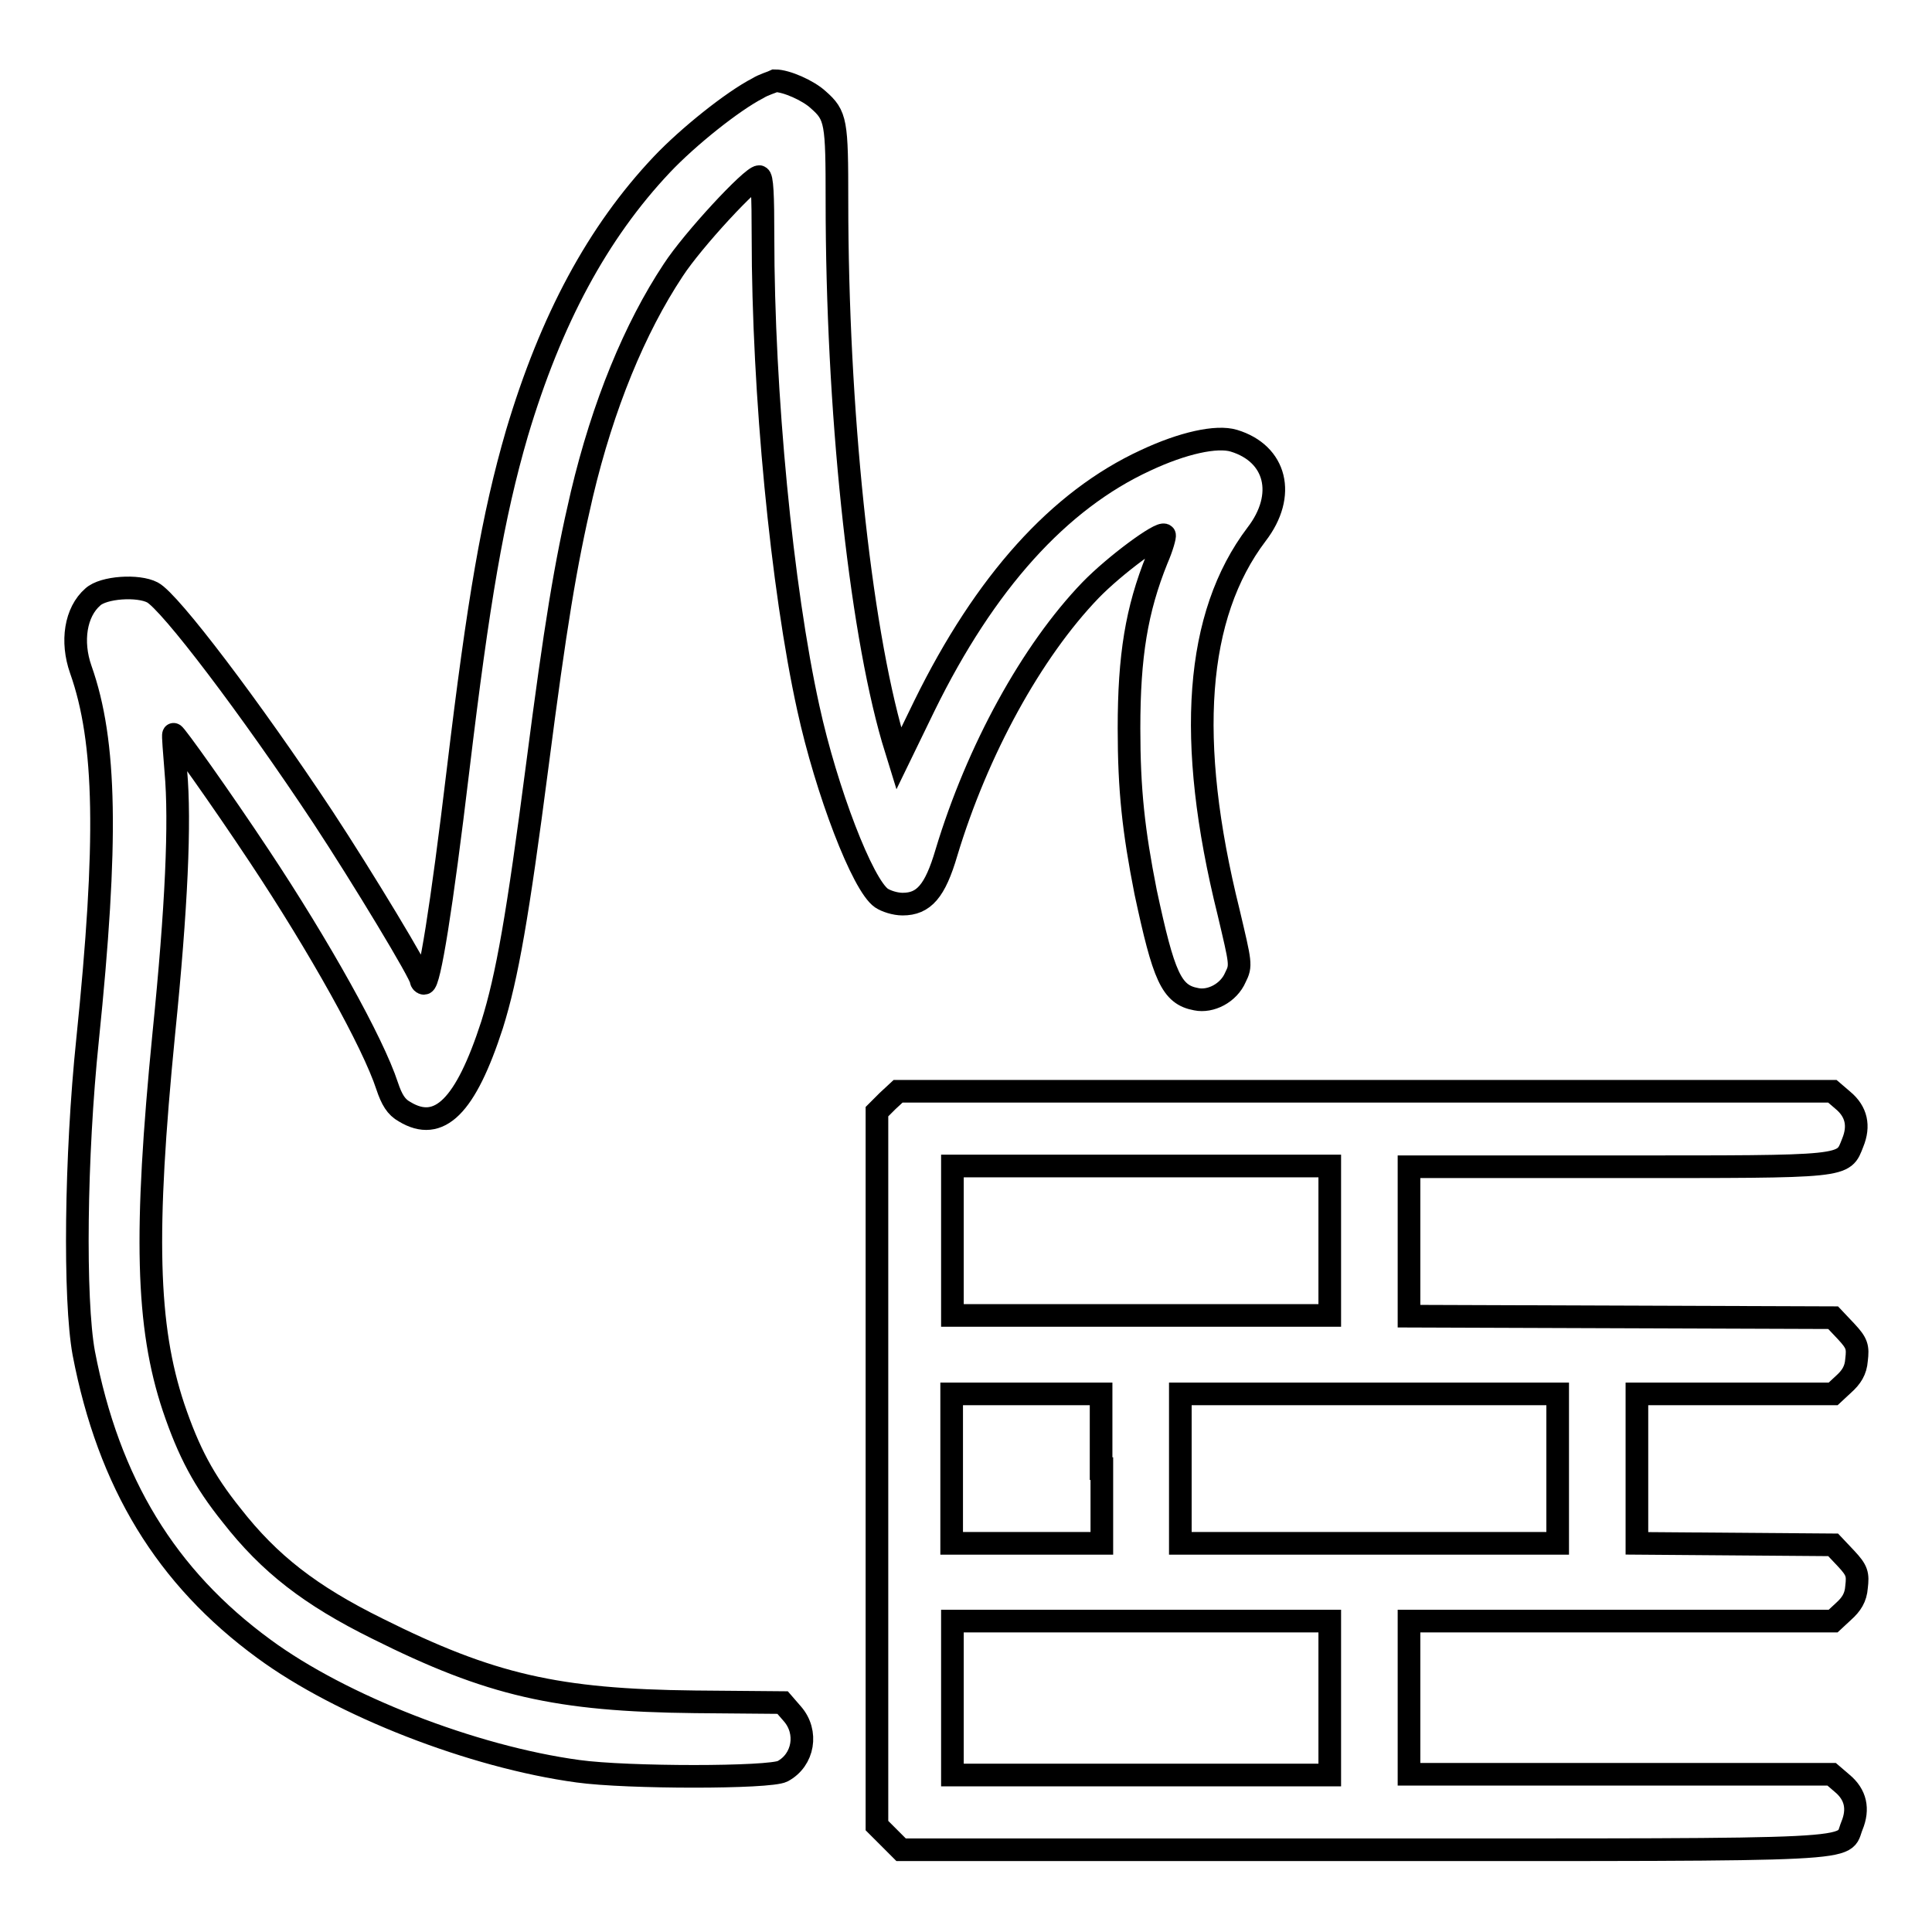
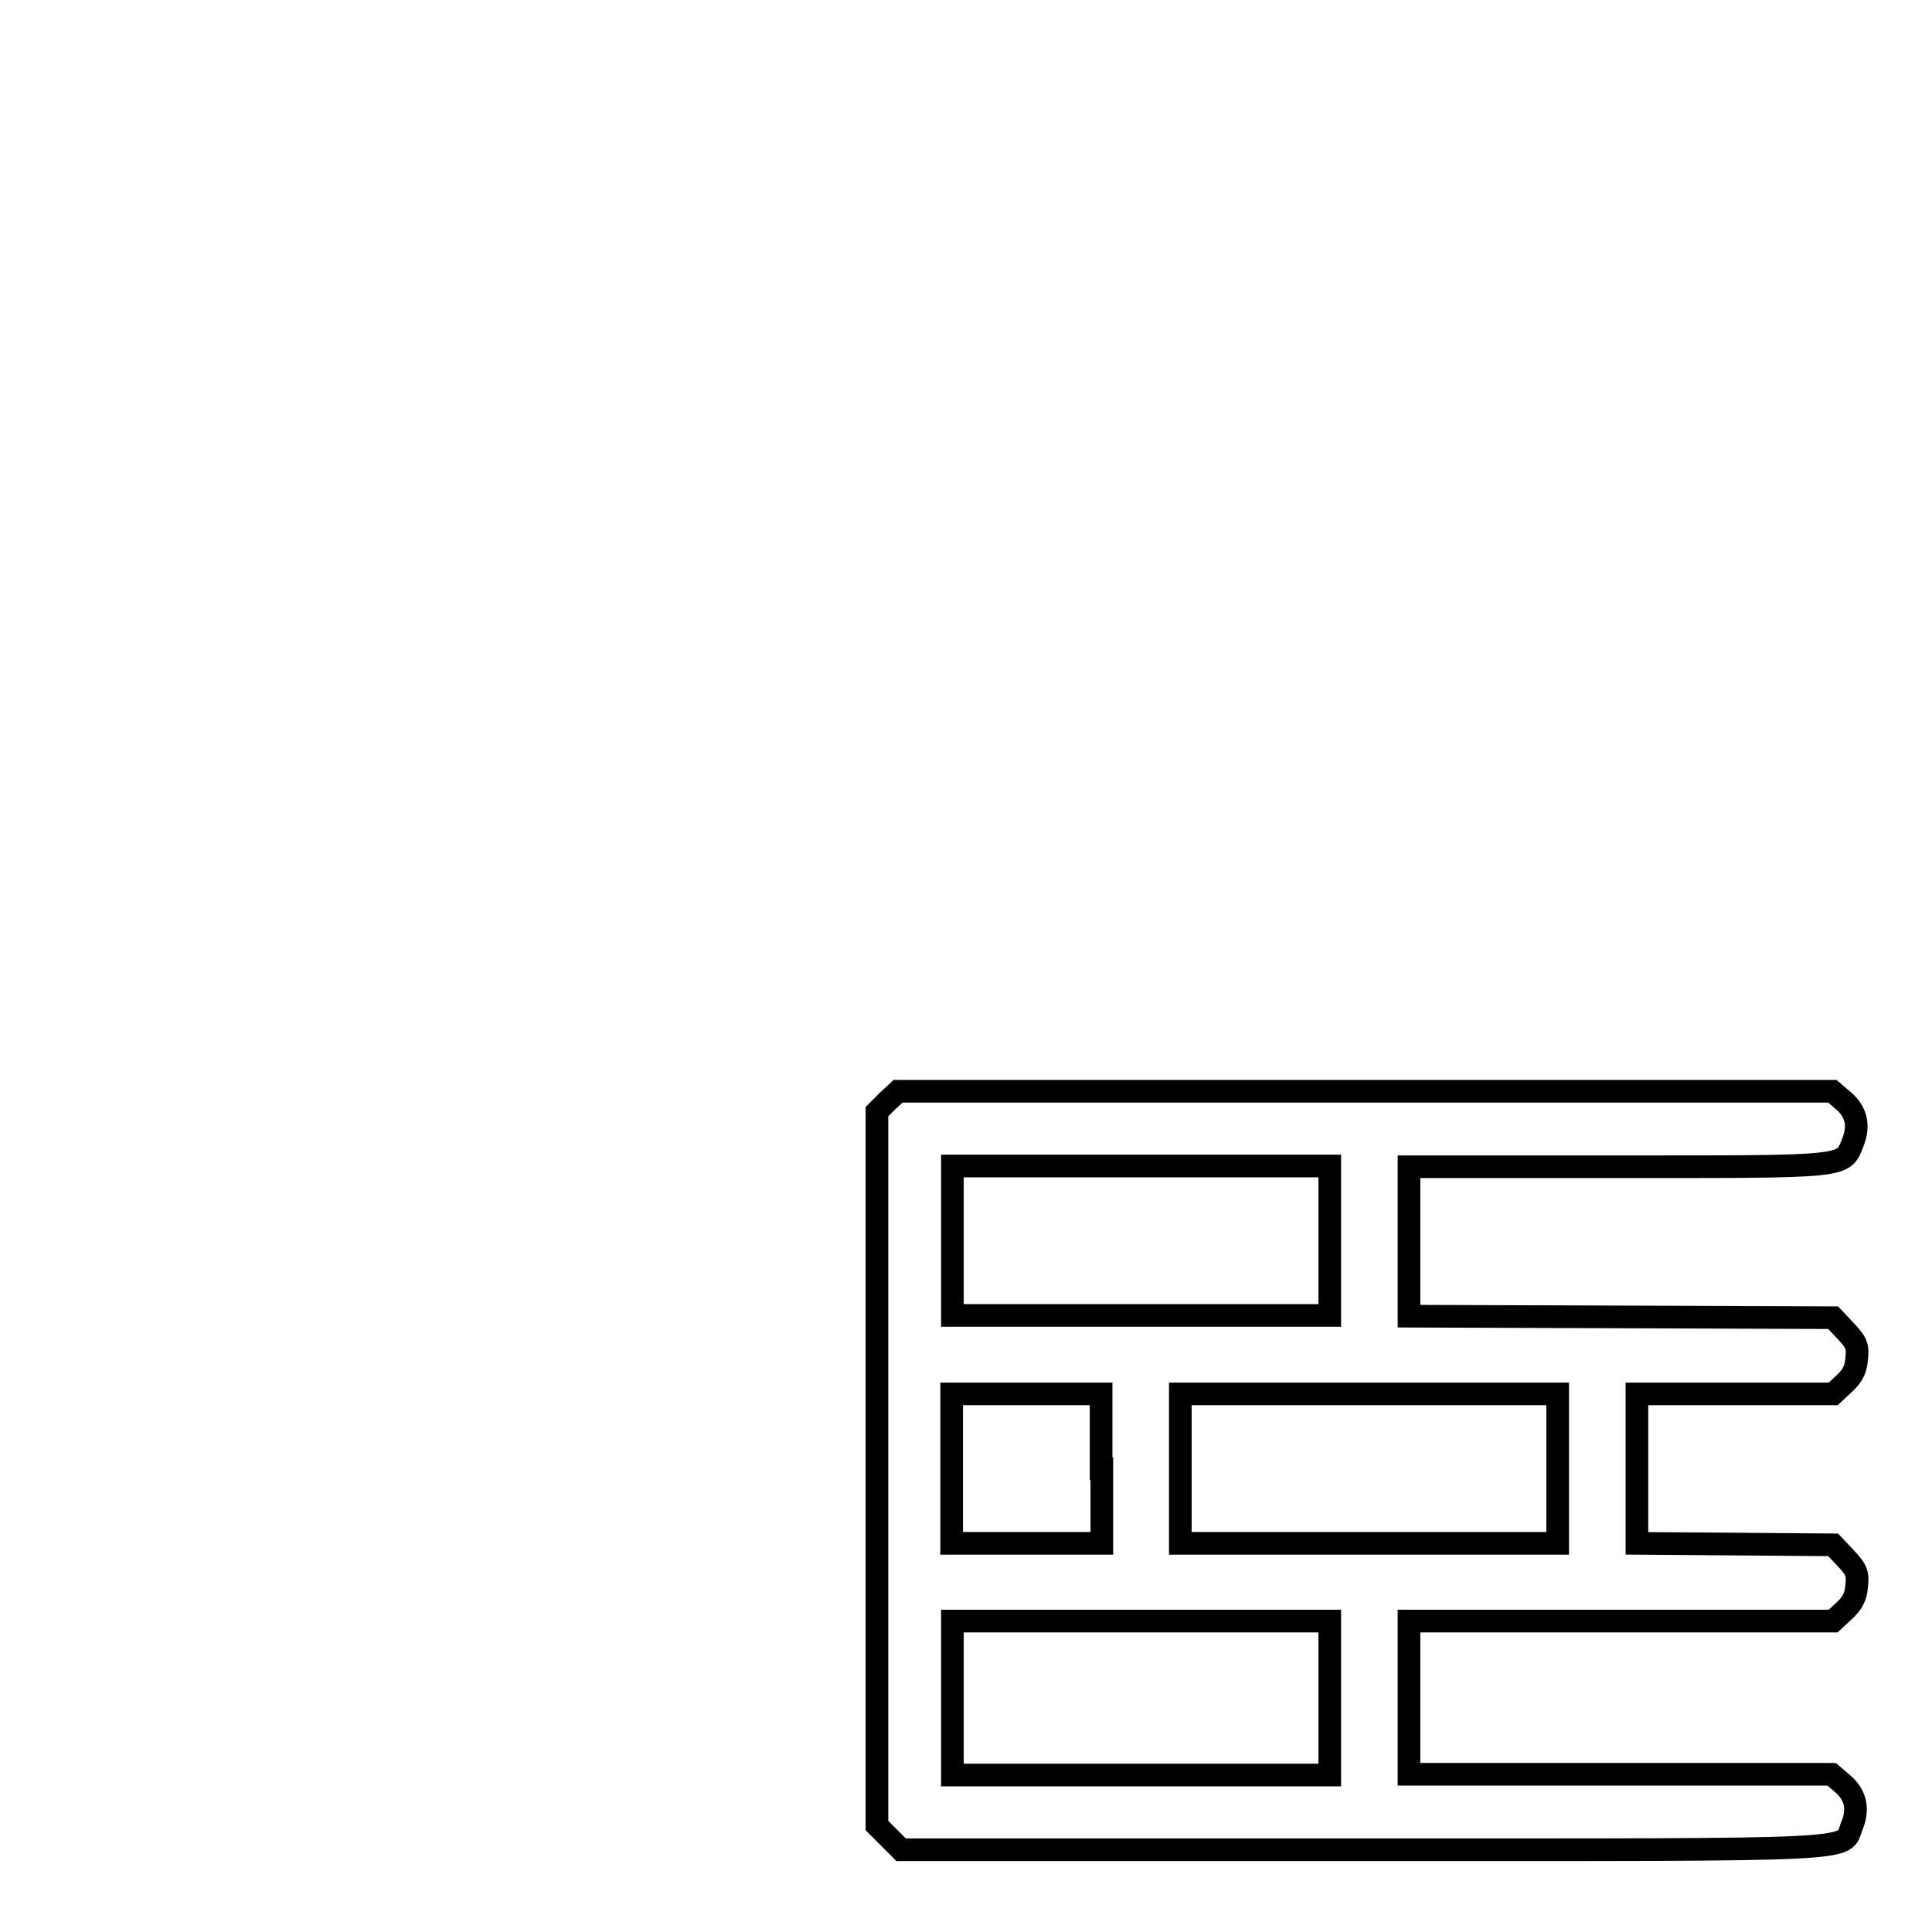
<svg xmlns="http://www.w3.org/2000/svg" version="1.1" x="0px" y="0px" viewBox="0 0 256 256" enable-background="new 0 0 256 256" xml:space="preserve">
  <g>
    <g>
      <g>
-         <path stroke-width="3" fill-opacity="0" stroke="#000000" d="M100.4,11.7c-3.3,1.7-9.2,6.4-12.7,10.1c-8.5,9-14.7,20.5-19.2,35.6c-3.2,11-5.1,22.1-7.8,44.6c-2.2,18.4-3.8,28.3-4.5,28.3c-0.2,0-0.4-0.2-0.4-0.4c0-0.8-7.8-13.7-13-21.6c-9.6-14.5-20.3-28.6-22.6-29.8c-1.9-1-6.5-0.7-7.9,0.6c-2.3,2-2.9,5.9-1.6,9.6c3.4,9.6,3.6,22.8,0.9,49.1c-1.6,15.4-1.8,34.4-0.5,41.5c3.3,17.2,10.9,29.7,23.9,39.2c10.2,7.5,27.6,14.3,41.6,16.2c6.5,0.9,25.4,0.9,27.1,0c2.8-1.5,3.4-5.2,1.3-7.6l-1.3-1.5l-11.6-0.1c-18.3-0.2-27.1-2.2-42.1-9.7c-8.9-4.4-14.3-8.6-19.3-15c-3.7-4.6-5.7-8.4-7.7-14.3c-3.6-10.8-3.9-23.1-1.3-49.5c1.7-16.8,2.2-28.1,1.6-34.8c-0.2-2.6-0.4-4.8-0.3-4.9c0.1-0.2,6.3,8.5,11.4,16.2c7.9,11.9,15,24.6,16.9,30.4c0.6,1.8,1.2,2.8,2.3,3.4c4.6,2.8,8.1-0.7,11.6-11.5c2-6.4,3.4-14.4,6-34.4c2.4-18.5,3.7-26.5,5.9-35.9c2.8-11.8,7-22,12.1-29.7c2.6-4,10.4-12.4,11.4-12.4c0.4,0,0.5,2.5,0.5,7.9c0,20.8,2.5,46.6,6,62.5c2.4,11,7.2,23.5,9.7,25.2c0.6,0.4,1.8,0.8,2.8,0.8c2.8,0,4.3-1.7,5.8-6.8c4.1-13.6,11.3-26.7,19.1-34.8c3.2-3.3,9.3-7.8,9.8-7.3c0.1,0.1-0.3,1.6-1,3.2c-2.7,6.7-3.7,12.8-3.7,22.4c0,8.2,0.6,13.6,2.2,21.7c2.4,11.2,3.4,13.6,6.7,14.2c1.9,0.4,4.3-0.8,5.2-2.9c0.8-1.6,0.7-1.8-0.9-8.6c-5.7-22.9-4.4-39.4,3.7-50.1c4-5.2,2.6-10.7-3-12.4c-2.3-0.7-6.8,0.3-11.7,2.6c-11.5,5.3-21.3,16.2-29.3,32.5l-3.4,7l-0.8-2.6c-4.4-15.2-7.4-43.7-7.4-71.3c0-10.5-0.1-11.3-2.5-13.4c-1.3-1.2-4.2-2.5-5.7-2.5C102.3,10.9,101.2,11.2,100.4,11.7z" />
        <path stroke-width="3" fill-opacity="0" stroke="#000000" d="M117.6,145.9l-1.4,1.4v47.3v47.3l1.6,1.6l1.6,1.6h61.2c68,0,63.4,0.2,64.8-3.2c0.9-2.2,0.5-4.1-1.3-5.6l-1.4-1.2h-28h-28V225v-10.2h28.1h28.1l1.4-1.3c1-0.9,1.6-1.8,1.7-3.2c0.2-1.7,0.1-2.2-1.4-3.8l-1.7-1.8l-13-0.1l-13-0.1v-9.9v-9.9h13h13l1.4-1.3c1-0.9,1.6-1.8,1.7-3.2c0.2-1.7,0.1-2.2-1.4-3.8l-1.7-1.8l-28.1-0.1l-28.1-0.1v-9.9v-9.9h27.6c30.8,0,29.9,0.1,31.2-3.2c0.9-2.2,0.5-4.1-1.3-5.6l-1.4-1.2h-61.9h-61.9L117.6,145.9z M176.2,164.4v9.9h-25h-25v-9.9v-9.9h25h25V164.4z M146,194.6v9.9H136h-9.9v-9.9v-9.9h9.9h9.9V194.6z M206.4,194.6v9.9h-25h-25v-9.9v-9.9h25h25L206.4,194.6L206.4,194.6z M176.2,225v10.2h-25h-25V225v-10.2h25h25V225z" />
      </g>
    </g>
  </g>
</svg>